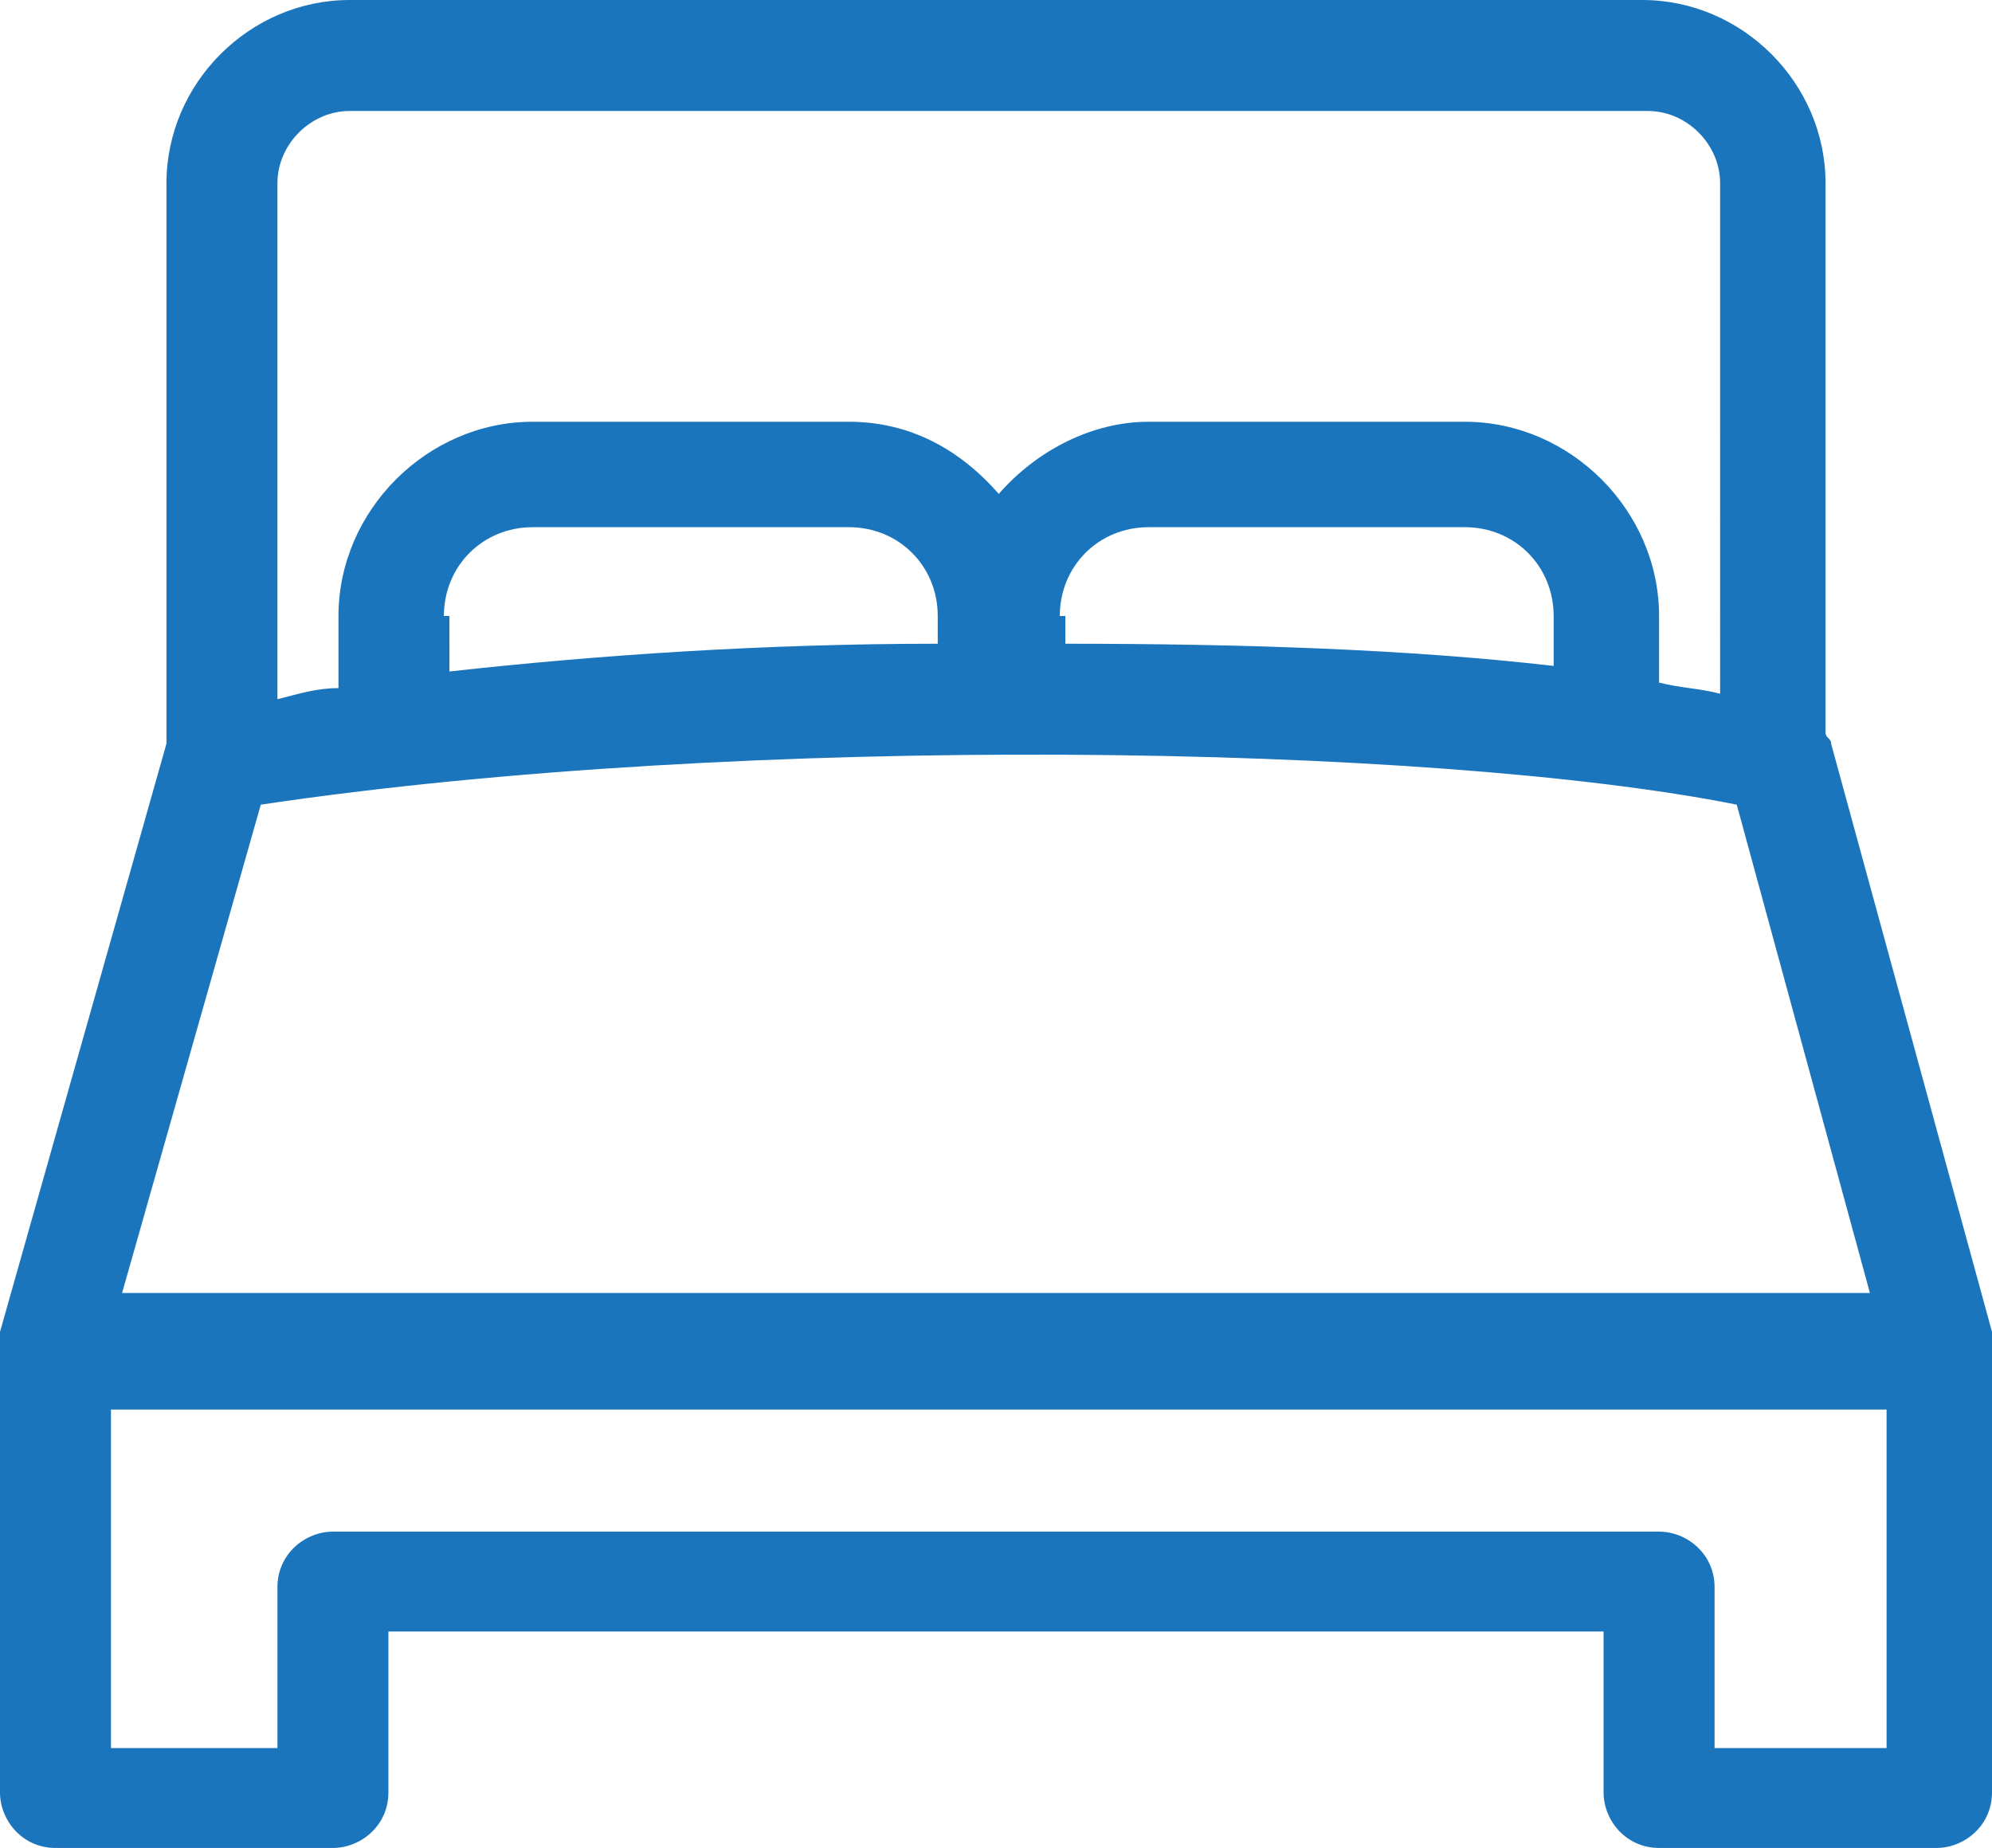
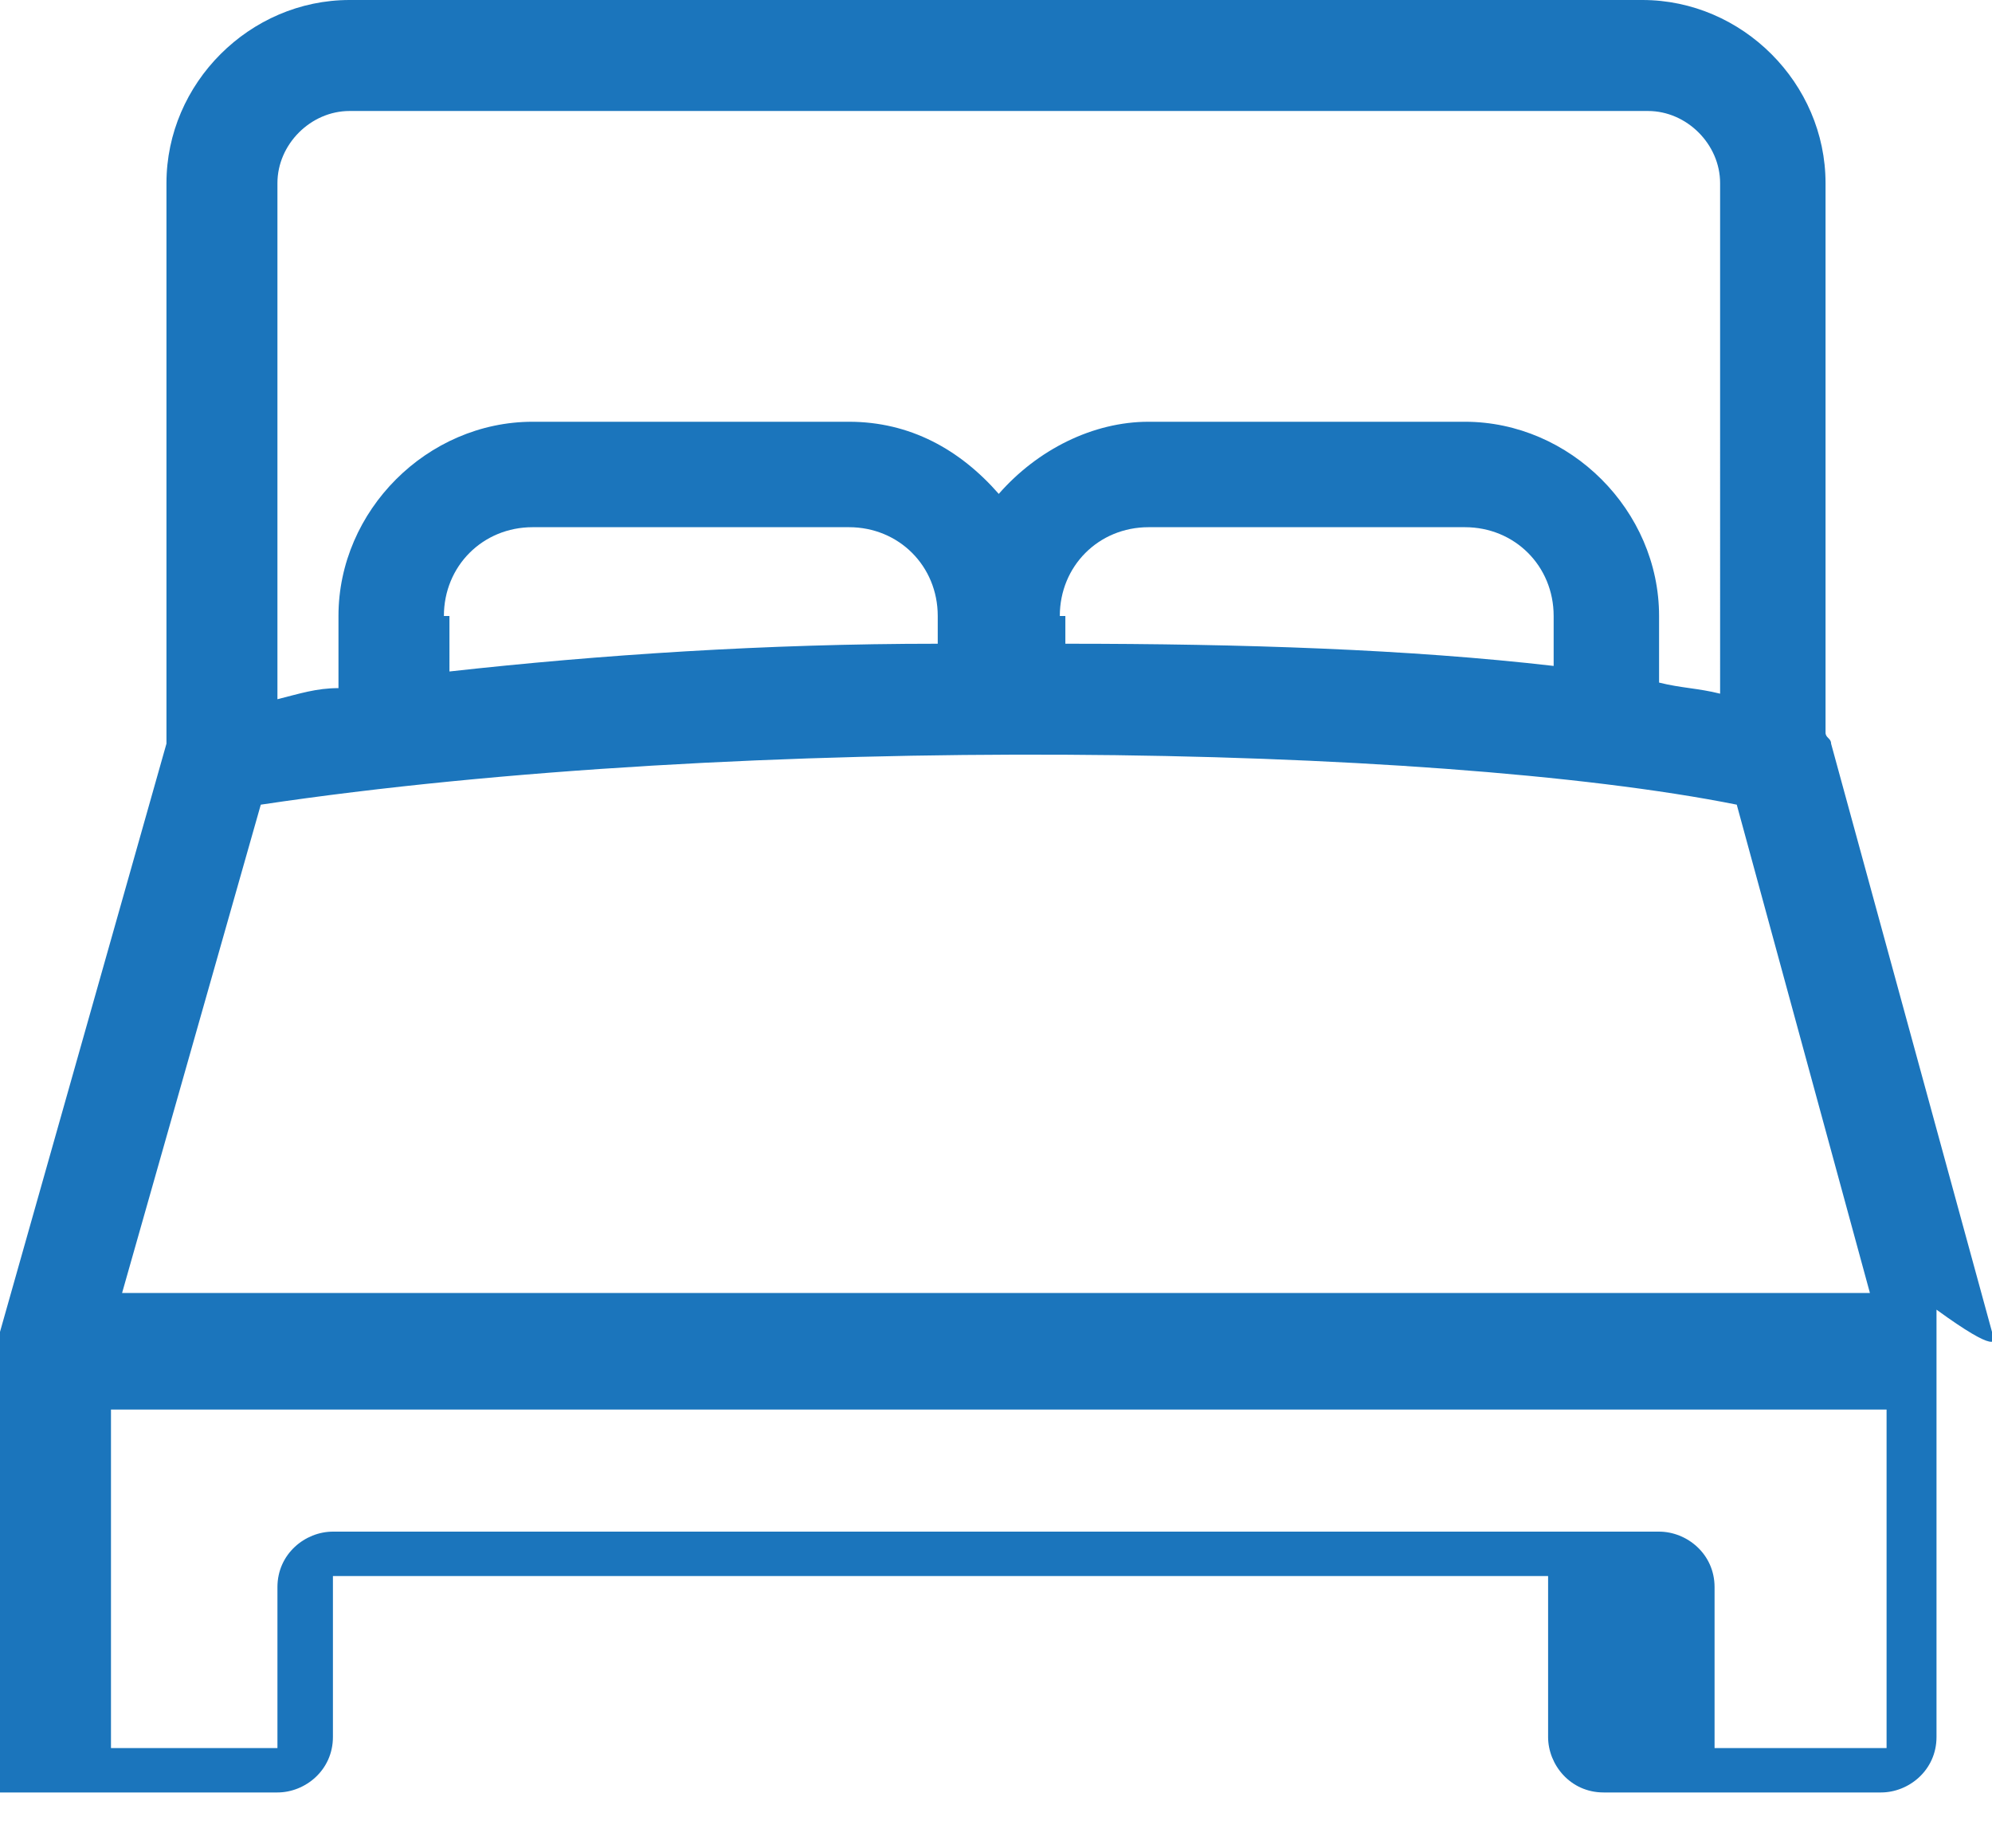
<svg xmlns="http://www.w3.org/2000/svg" version="1.1" id="Layer_1" x="0px" y="0px" viewBox="0 0 35.9 33.3" style="enable-background:new 0 0 35.9 33.3;" xml:space="preserve">
  <style type="text/css"> .st0{fill:#1b75bc;} </style>
-   <path class="st0" d="M35.9,24L33,13.4c0-0.1-0.1-0.1-0.1-0.2c0-0.1,0-0.1,0-0.2V3.3c0-1.8-1.5-3.3-3.3-3.3H6.3C4.5,0,3,1.5,3,3.3V13 c0,0.1,0,0.2,0,0.3c0,0,0,0.1,0,0.1L0,24c-0.1,0.2,0,0.4,0,0.6c0,0.1,0,0.1,0,0.2v7.5c0,0.5,0.4,1,1,1h5c0.5,0,1-0.4,1-1v-2.9h21.9 v2.9c0,0.5,0.4,1,1,1h5c0.5,0,1-0.4,1-1v-7.5c0-0.1,0-0.1,0-0.2C36,24.4,36,24.2,35.9,24z M29.9,27.6H6c-0.5,0-1,0.4-1,1v2.9H2v-6.1 h32v6.1h-3.1v-2.9C30.9,28,30.4,27.6,29.9,27.6z M31.3,14.5l2.4,8.8H2.2l2.5-8.8C13.4,13.2,25.8,13.4,31.3,14.5z M8,11.1 c0-0.9,0.7-1.6,1.6-1.6h5.7c0.9,0,1.6,0.7,1.6,1.6v0.5c-3.1,0-6.1,0.2-8.8,0.5V11.1z M19.1,11.1c0-0.9,0.7-1.6,1.6-1.6h5.7 c0.9,0,1.6,0.7,1.6,1.6v0.9c-2.6-0.3-5.6-0.4-8.8-0.4V11.1z M31,12.5c-0.4-0.1-0.7-0.1-1.1-0.2v-1.2c0-1.9-1.6-3.5-3.5-3.5h-5.7 c-1,0-2,0.5-2.7,1.3c-0.7-0.8-1.6-1.3-2.7-1.3H9.6c-1.9,0-3.5,1.6-3.5,3.5v1.3c-0.4,0-0.7,0.1-1.1,0.2V3.3c0-0.7,0.6-1.3,1.3-1.3 h23.4c0.7,0,1.3,0.6,1.3,1.3V12.5z" />
+   <path class="st0" d="M35.9,24L33,13.4c0-0.1-0.1-0.1-0.1-0.2c0-0.1,0-0.1,0-0.2V3.3c0-1.8-1.5-3.3-3.3-3.3H6.3C4.5,0,3,1.5,3,3.3V13 c0,0.1,0,0.2,0,0.3c0,0,0,0.1,0,0.1L0,24c-0.1,0.2,0,0.4,0,0.6c0,0.1,0,0.1,0,0.2v7.5h5c0.5,0,1-0.4,1-1v-2.9h21.9 v2.9c0,0.5,0.4,1,1,1h5c0.5,0,1-0.4,1-1v-7.5c0-0.1,0-0.1,0-0.2C36,24.4,36,24.2,35.9,24z M29.9,27.6H6c-0.5,0-1,0.4-1,1v2.9H2v-6.1 h32v6.1h-3.1v-2.9C30.9,28,30.4,27.6,29.9,27.6z M31.3,14.5l2.4,8.8H2.2l2.5-8.8C13.4,13.2,25.8,13.4,31.3,14.5z M8,11.1 c0-0.9,0.7-1.6,1.6-1.6h5.7c0.9,0,1.6,0.7,1.6,1.6v0.5c-3.1,0-6.1,0.2-8.8,0.5V11.1z M19.1,11.1c0-0.9,0.7-1.6,1.6-1.6h5.7 c0.9,0,1.6,0.7,1.6,1.6v0.9c-2.6-0.3-5.6-0.4-8.8-0.4V11.1z M31,12.5c-0.4-0.1-0.7-0.1-1.1-0.2v-1.2c0-1.9-1.6-3.5-3.5-3.5h-5.7 c-1,0-2,0.5-2.7,1.3c-0.7-0.8-1.6-1.3-2.7-1.3H9.6c-1.9,0-3.5,1.6-3.5,3.5v1.3c-0.4,0-0.7,0.1-1.1,0.2V3.3c0-0.7,0.6-1.3,1.3-1.3 h23.4c0.7,0,1.3,0.6,1.3,1.3V12.5z" />
</svg>